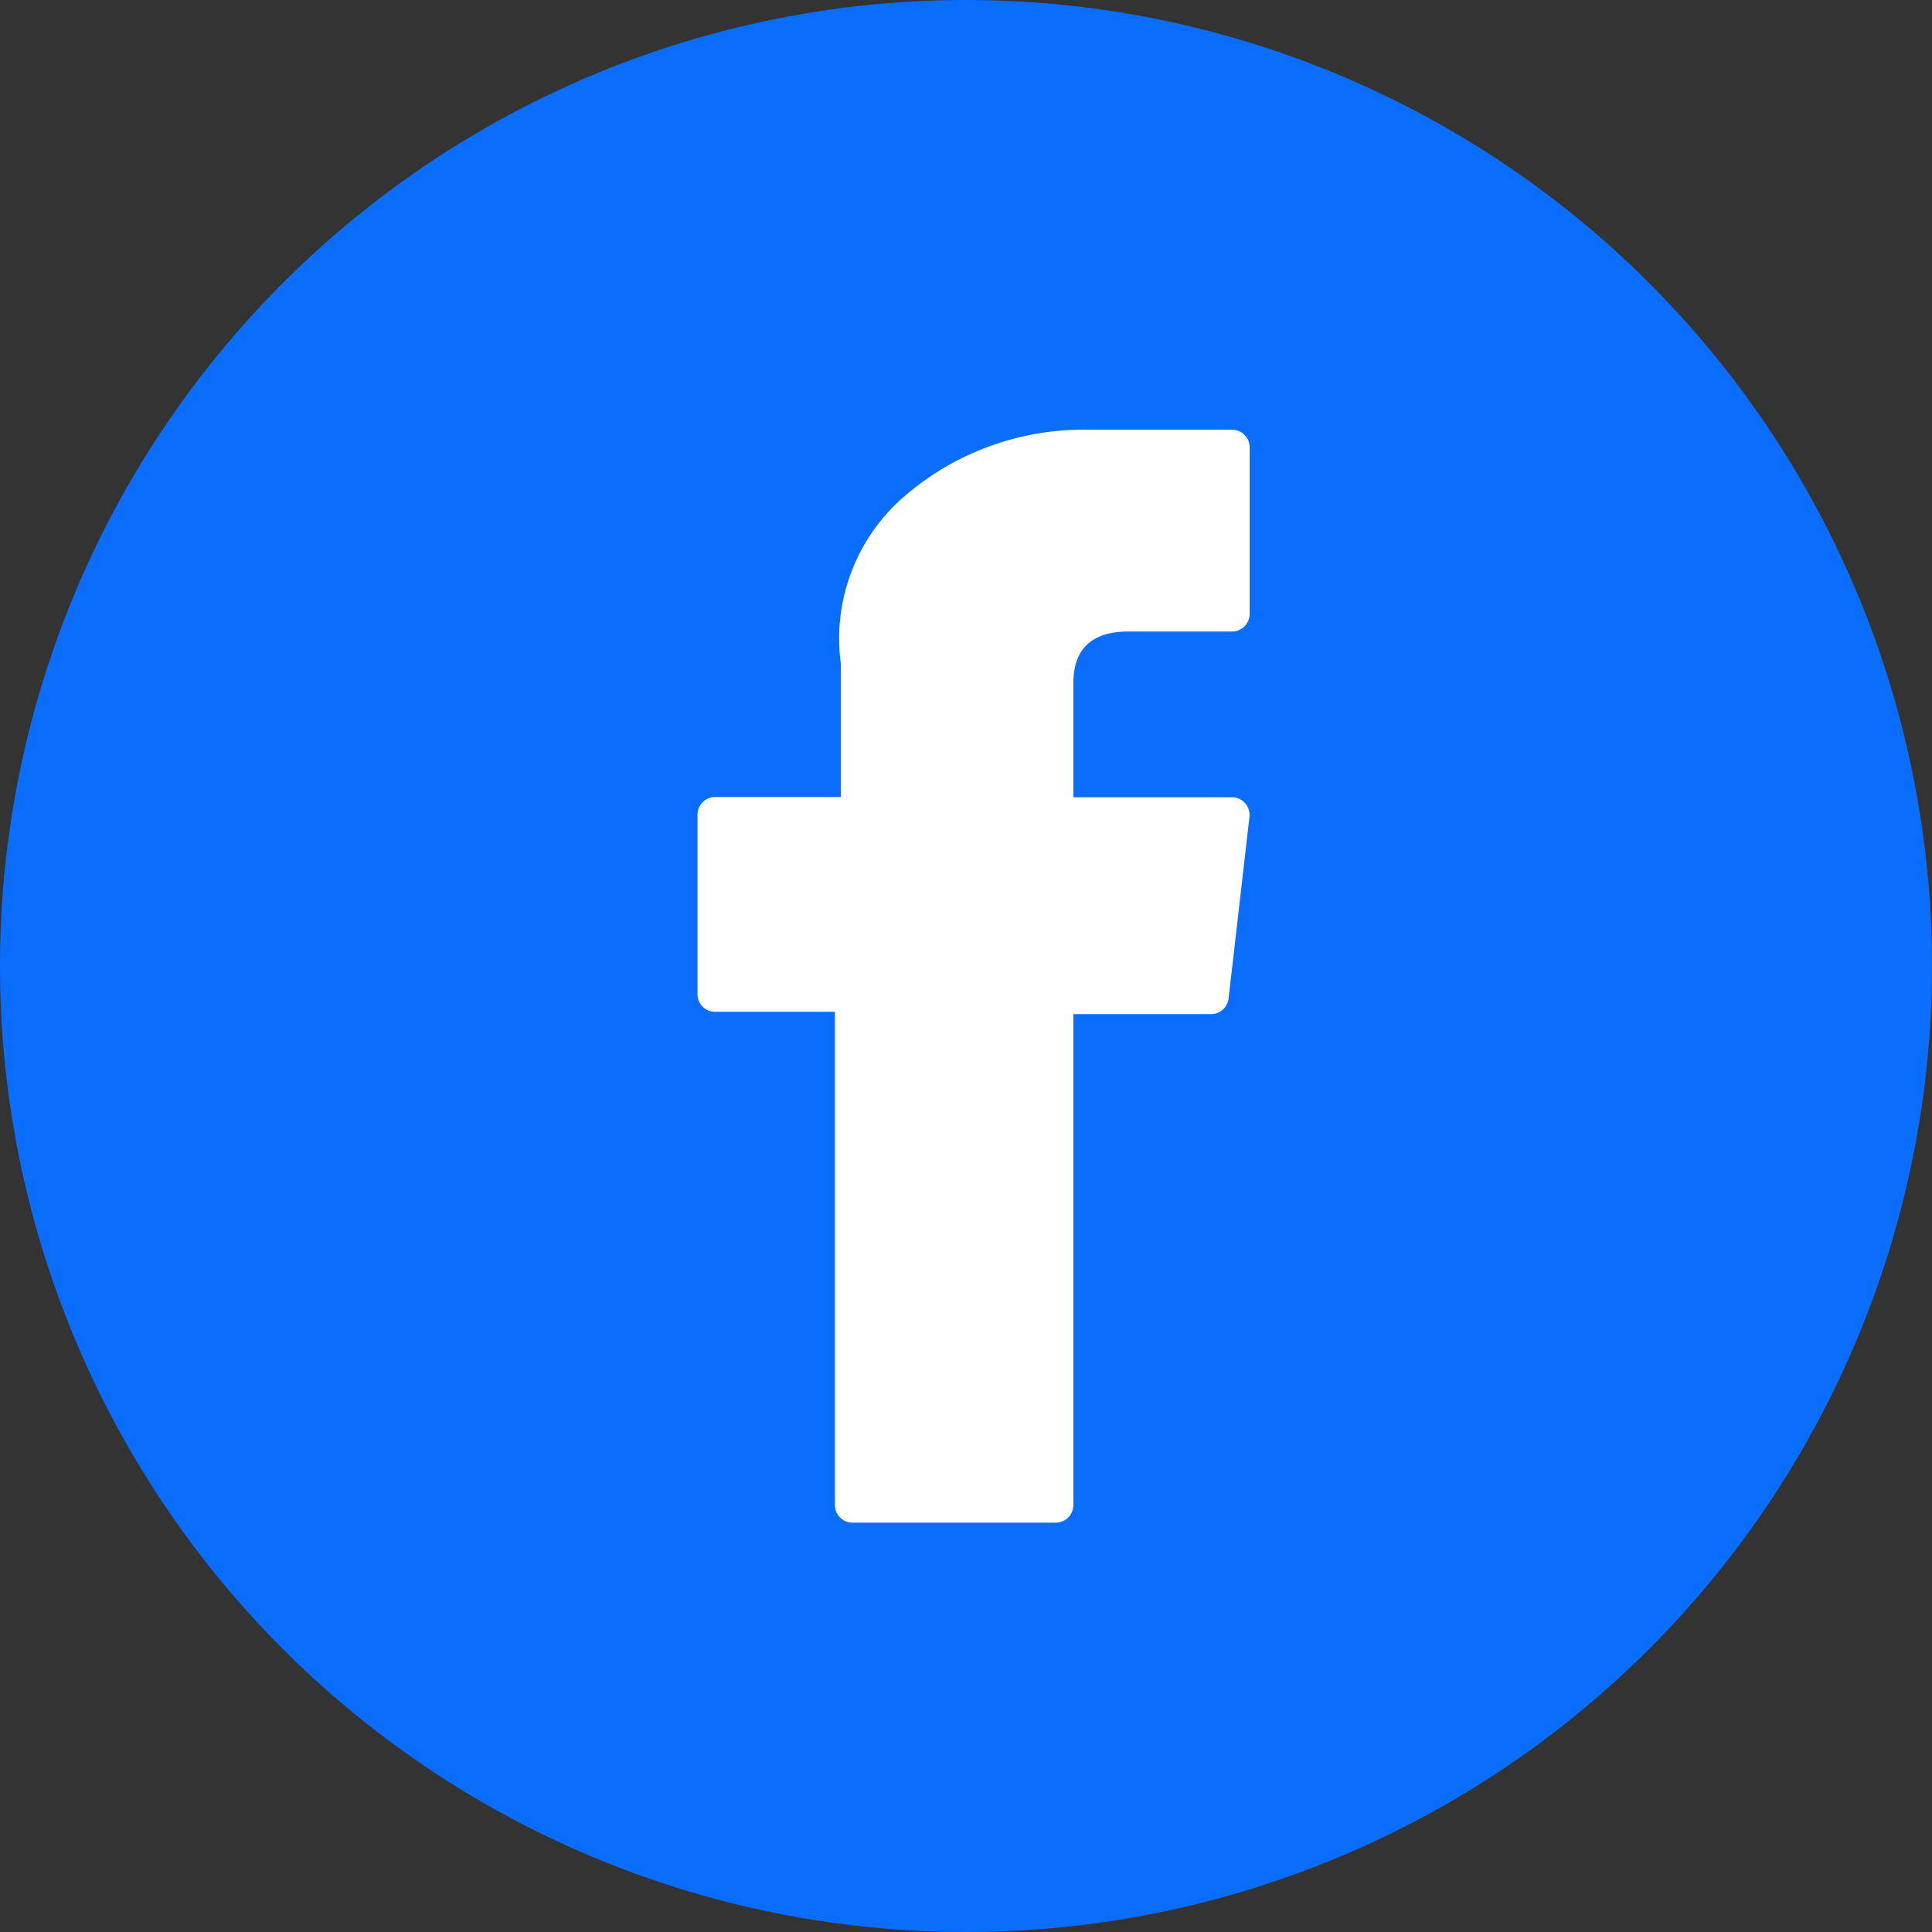
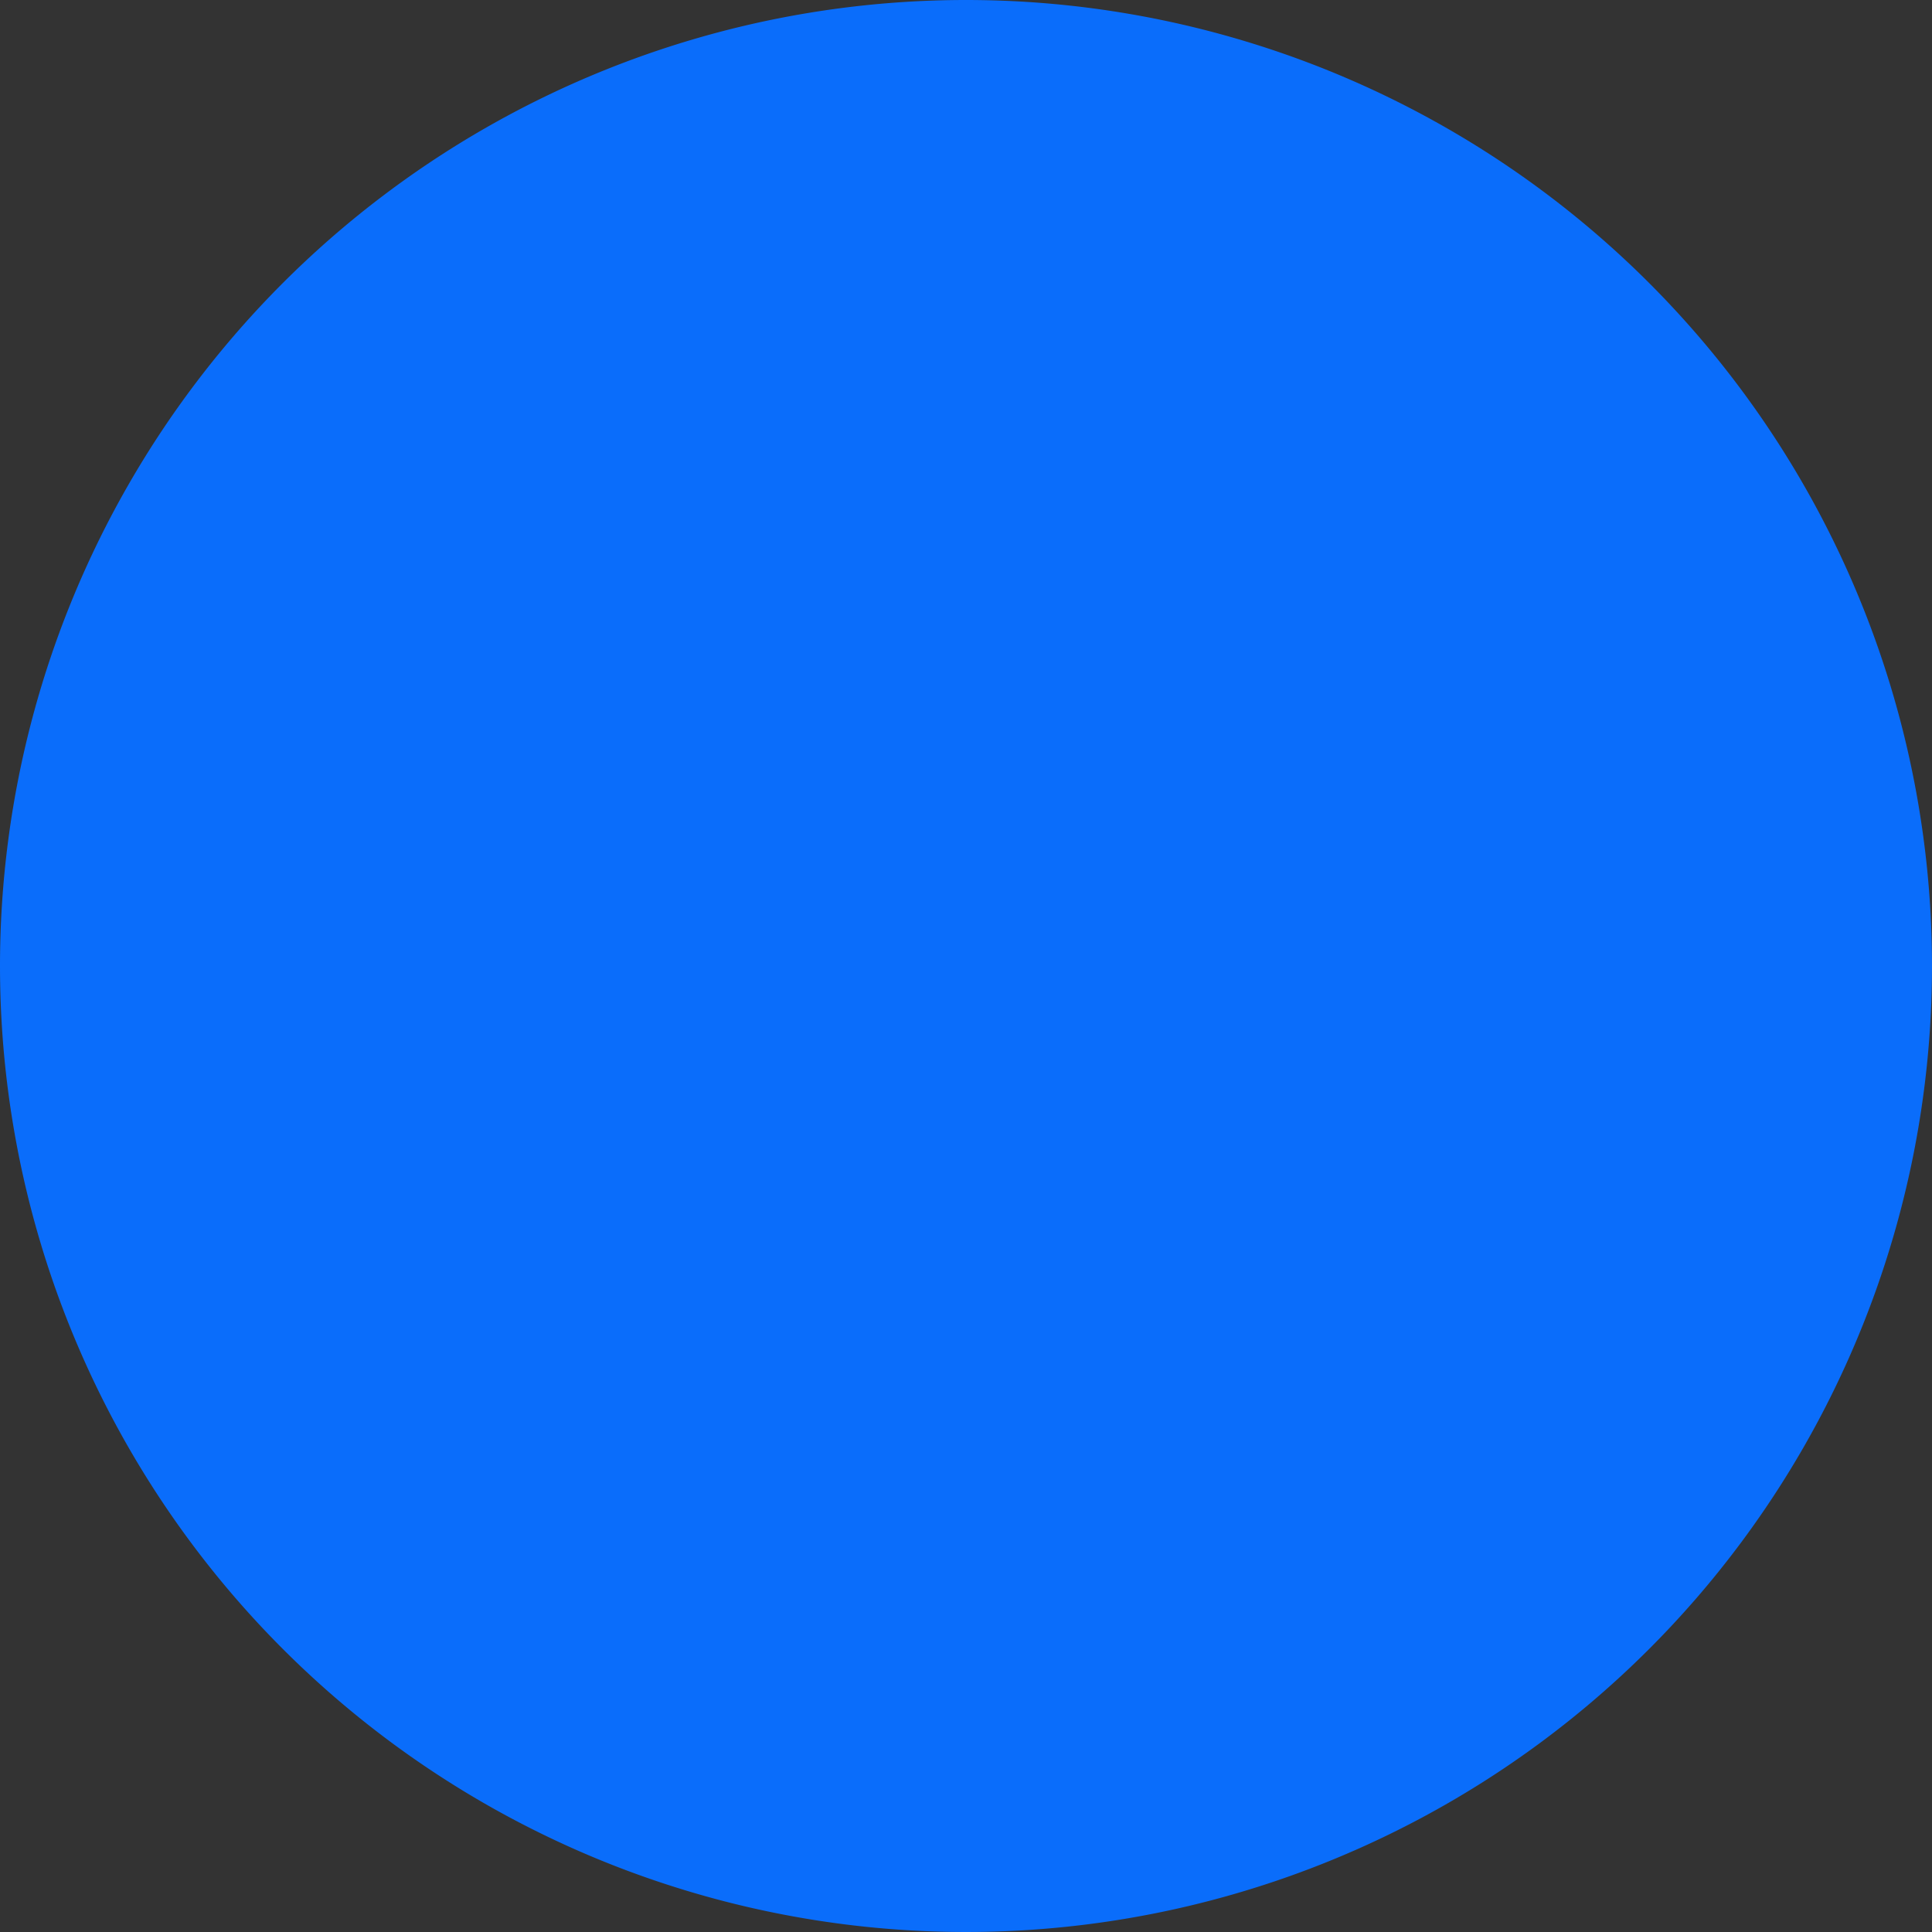
<svg xmlns="http://www.w3.org/2000/svg" width="32" height="32" viewBox="0 0 32 32">
  <rect x="0" y="0" width="32" height="32" fill="#333333" stroke="none" />
  <g id="Group_2320" data-name="Group 2320" transform="translate(-566 -257)">
-     <path id="Path_1542" data-name="Path 1542" d="M16,0A16,16,0,1,1,0,16,16,16,0,0,1,16,0Z" transform="translate(566 257)" fill="#0a6dfb" />
-     <path id="XMLID_835_" d="M76.995,9.642h1.984v8.169a.292.292,0,0,0,.292.292h3.365a.292.292,0,0,0,.292-.292V9.68h2.281a.292.292,0,0,0,.29-.259l.346-3.008a.292.292,0,0,0-.29-.325H82.928V4.2c0-.568.306-.857.91-.857h1.718a.292.292,0,0,0,.292-.292V.294A.292.292,0,0,0,85.556,0H83.188c-.017,0-.054,0-.108,0a4.537,4.537,0,0,0-2.967,1.118,3.111,3.111,0,0,0-1.035,2.766v2.2H76.995a.292.292,0,0,0-.292.292V9.35A.292.292,0,0,0,76.995,9.642Z" transform="translate(500.85 264.117)" fill="#fff" />
+     <path id="Path_1542" data-name="Path 1542" d="M16,0A16,16,0,1,1,0,16,16,16,0,0,1,16,0" transform="translate(566 257)" fill="#0a6dfb" />
  </g>
</svg>